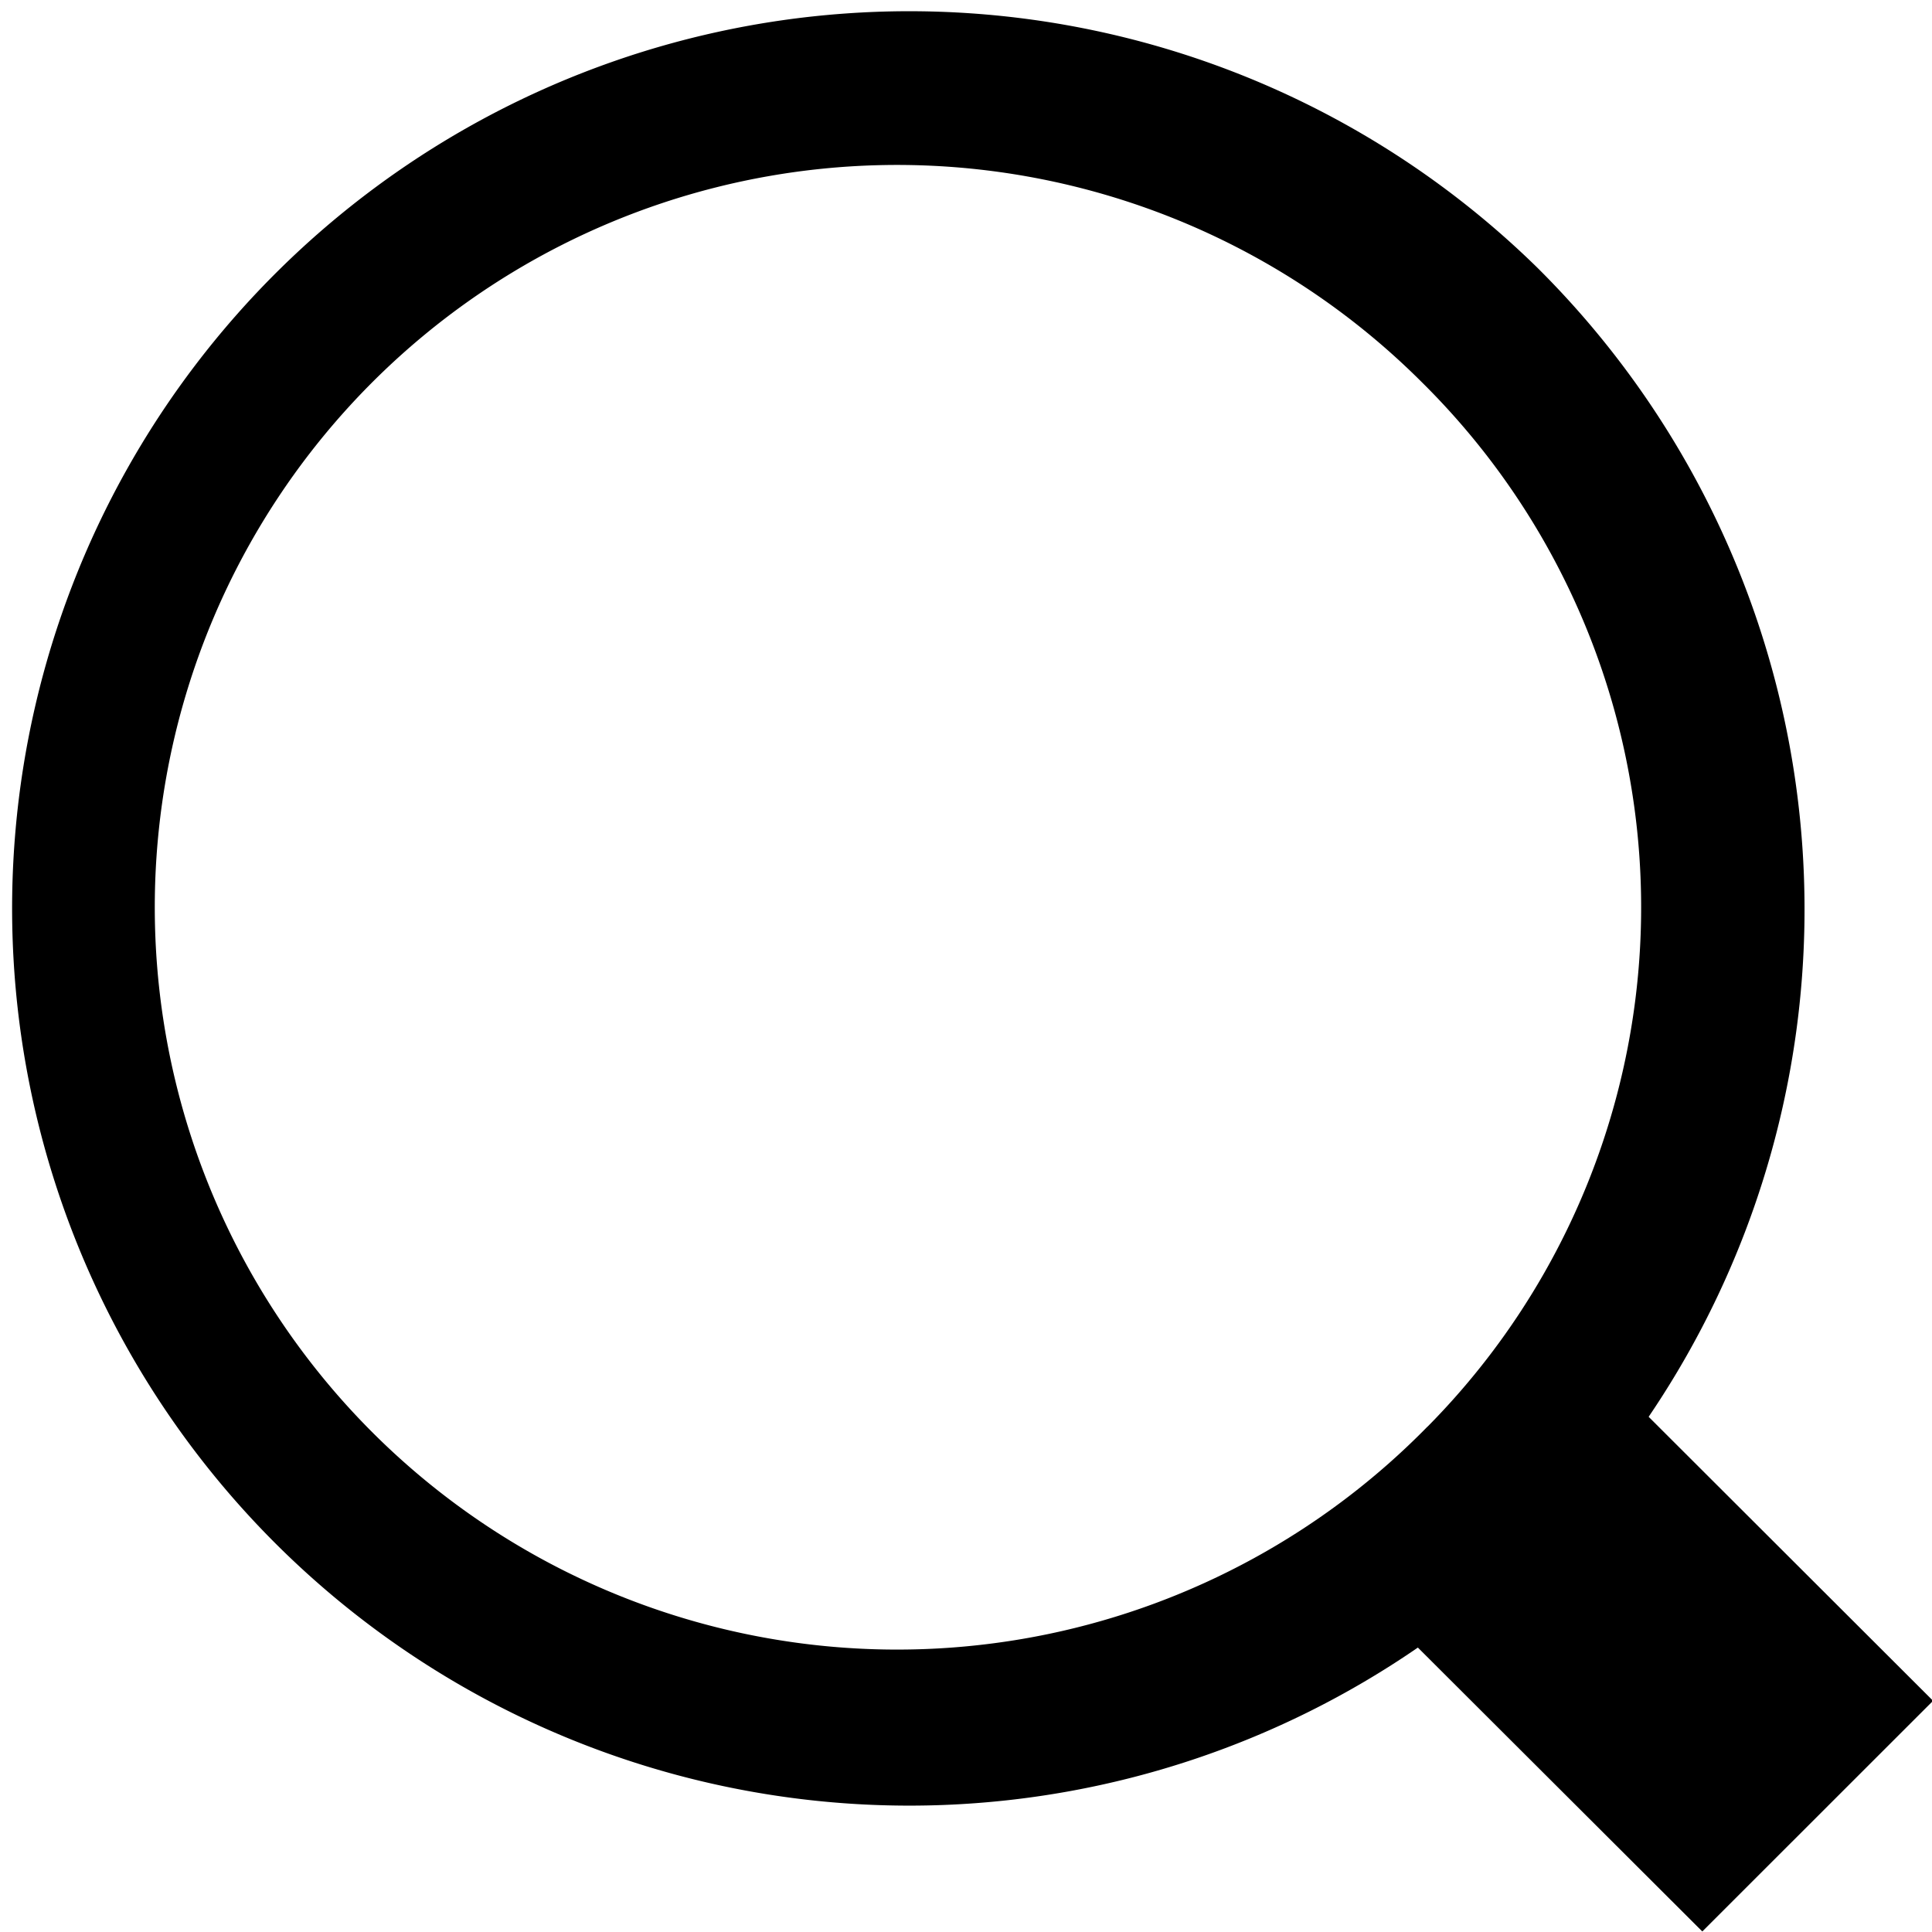
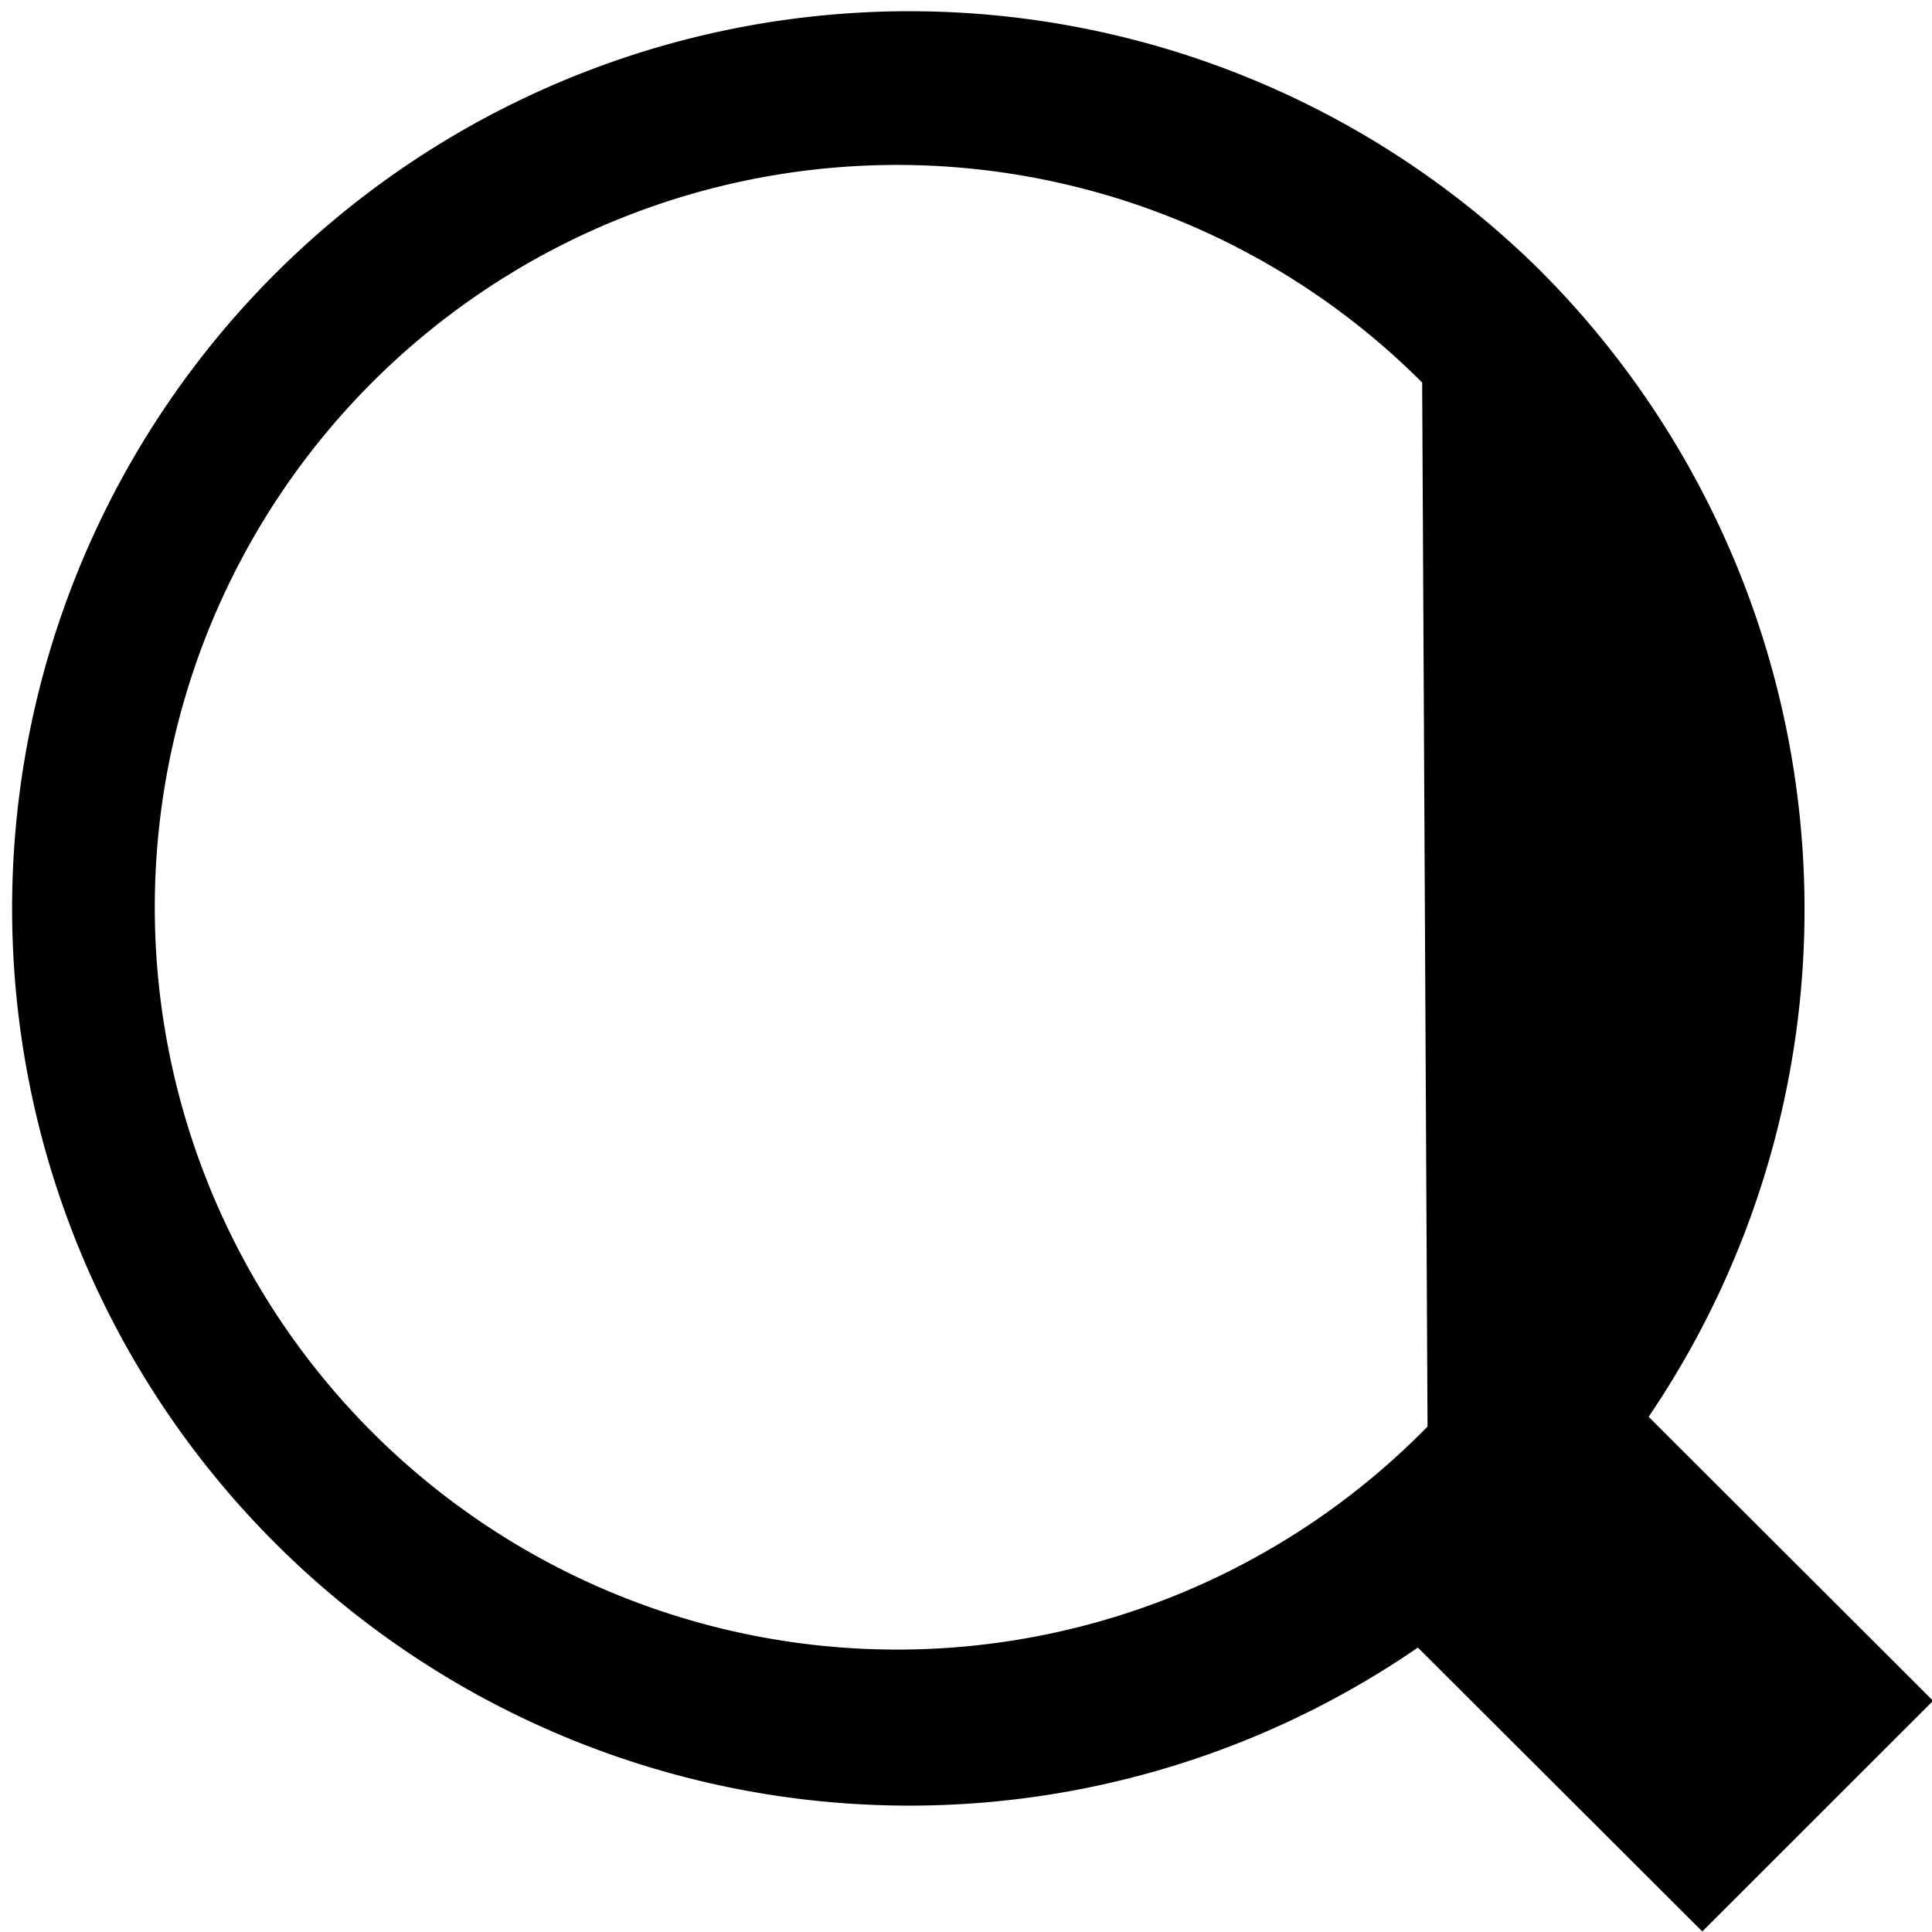
<svg xmlns="http://www.w3.org/2000/svg" width="18" height="18" viewBox="0 0 18 18">
  <defs>
    <style>
      .search-icon-cls-1 {
        fill: #000;
        fill-rule: evenodd;
      }
    </style>
  </defs>
-   <path id="search" class="search-icon-cls-1" d="M1755.32,188.491a8.359,8.359,0,1,0-1.11,12.859l2.65,2.645,2.15-2.149-2.65-2.646A8.422,8.422,0,0,0,1755.32,188.491Zm-1.02,10.8a6.916,6.916,0,1,1-.05-9.727A6.878,6.878,0,0,1,1754.3,199.292Z" transform="translate(-1741 -186)" />
+   <path id="search" class="search-icon-cls-1" d="M1755.32,188.491a8.359,8.359,0,1,0-1.11,12.859l2.65,2.645,2.15-2.149-2.65-2.646A8.422,8.422,0,0,0,1755.32,188.491Zm-1.02,10.8a6.916,6.916,0,1,1-.05-9.727Z" transform="translate(-1741 -186)" />
</svg>